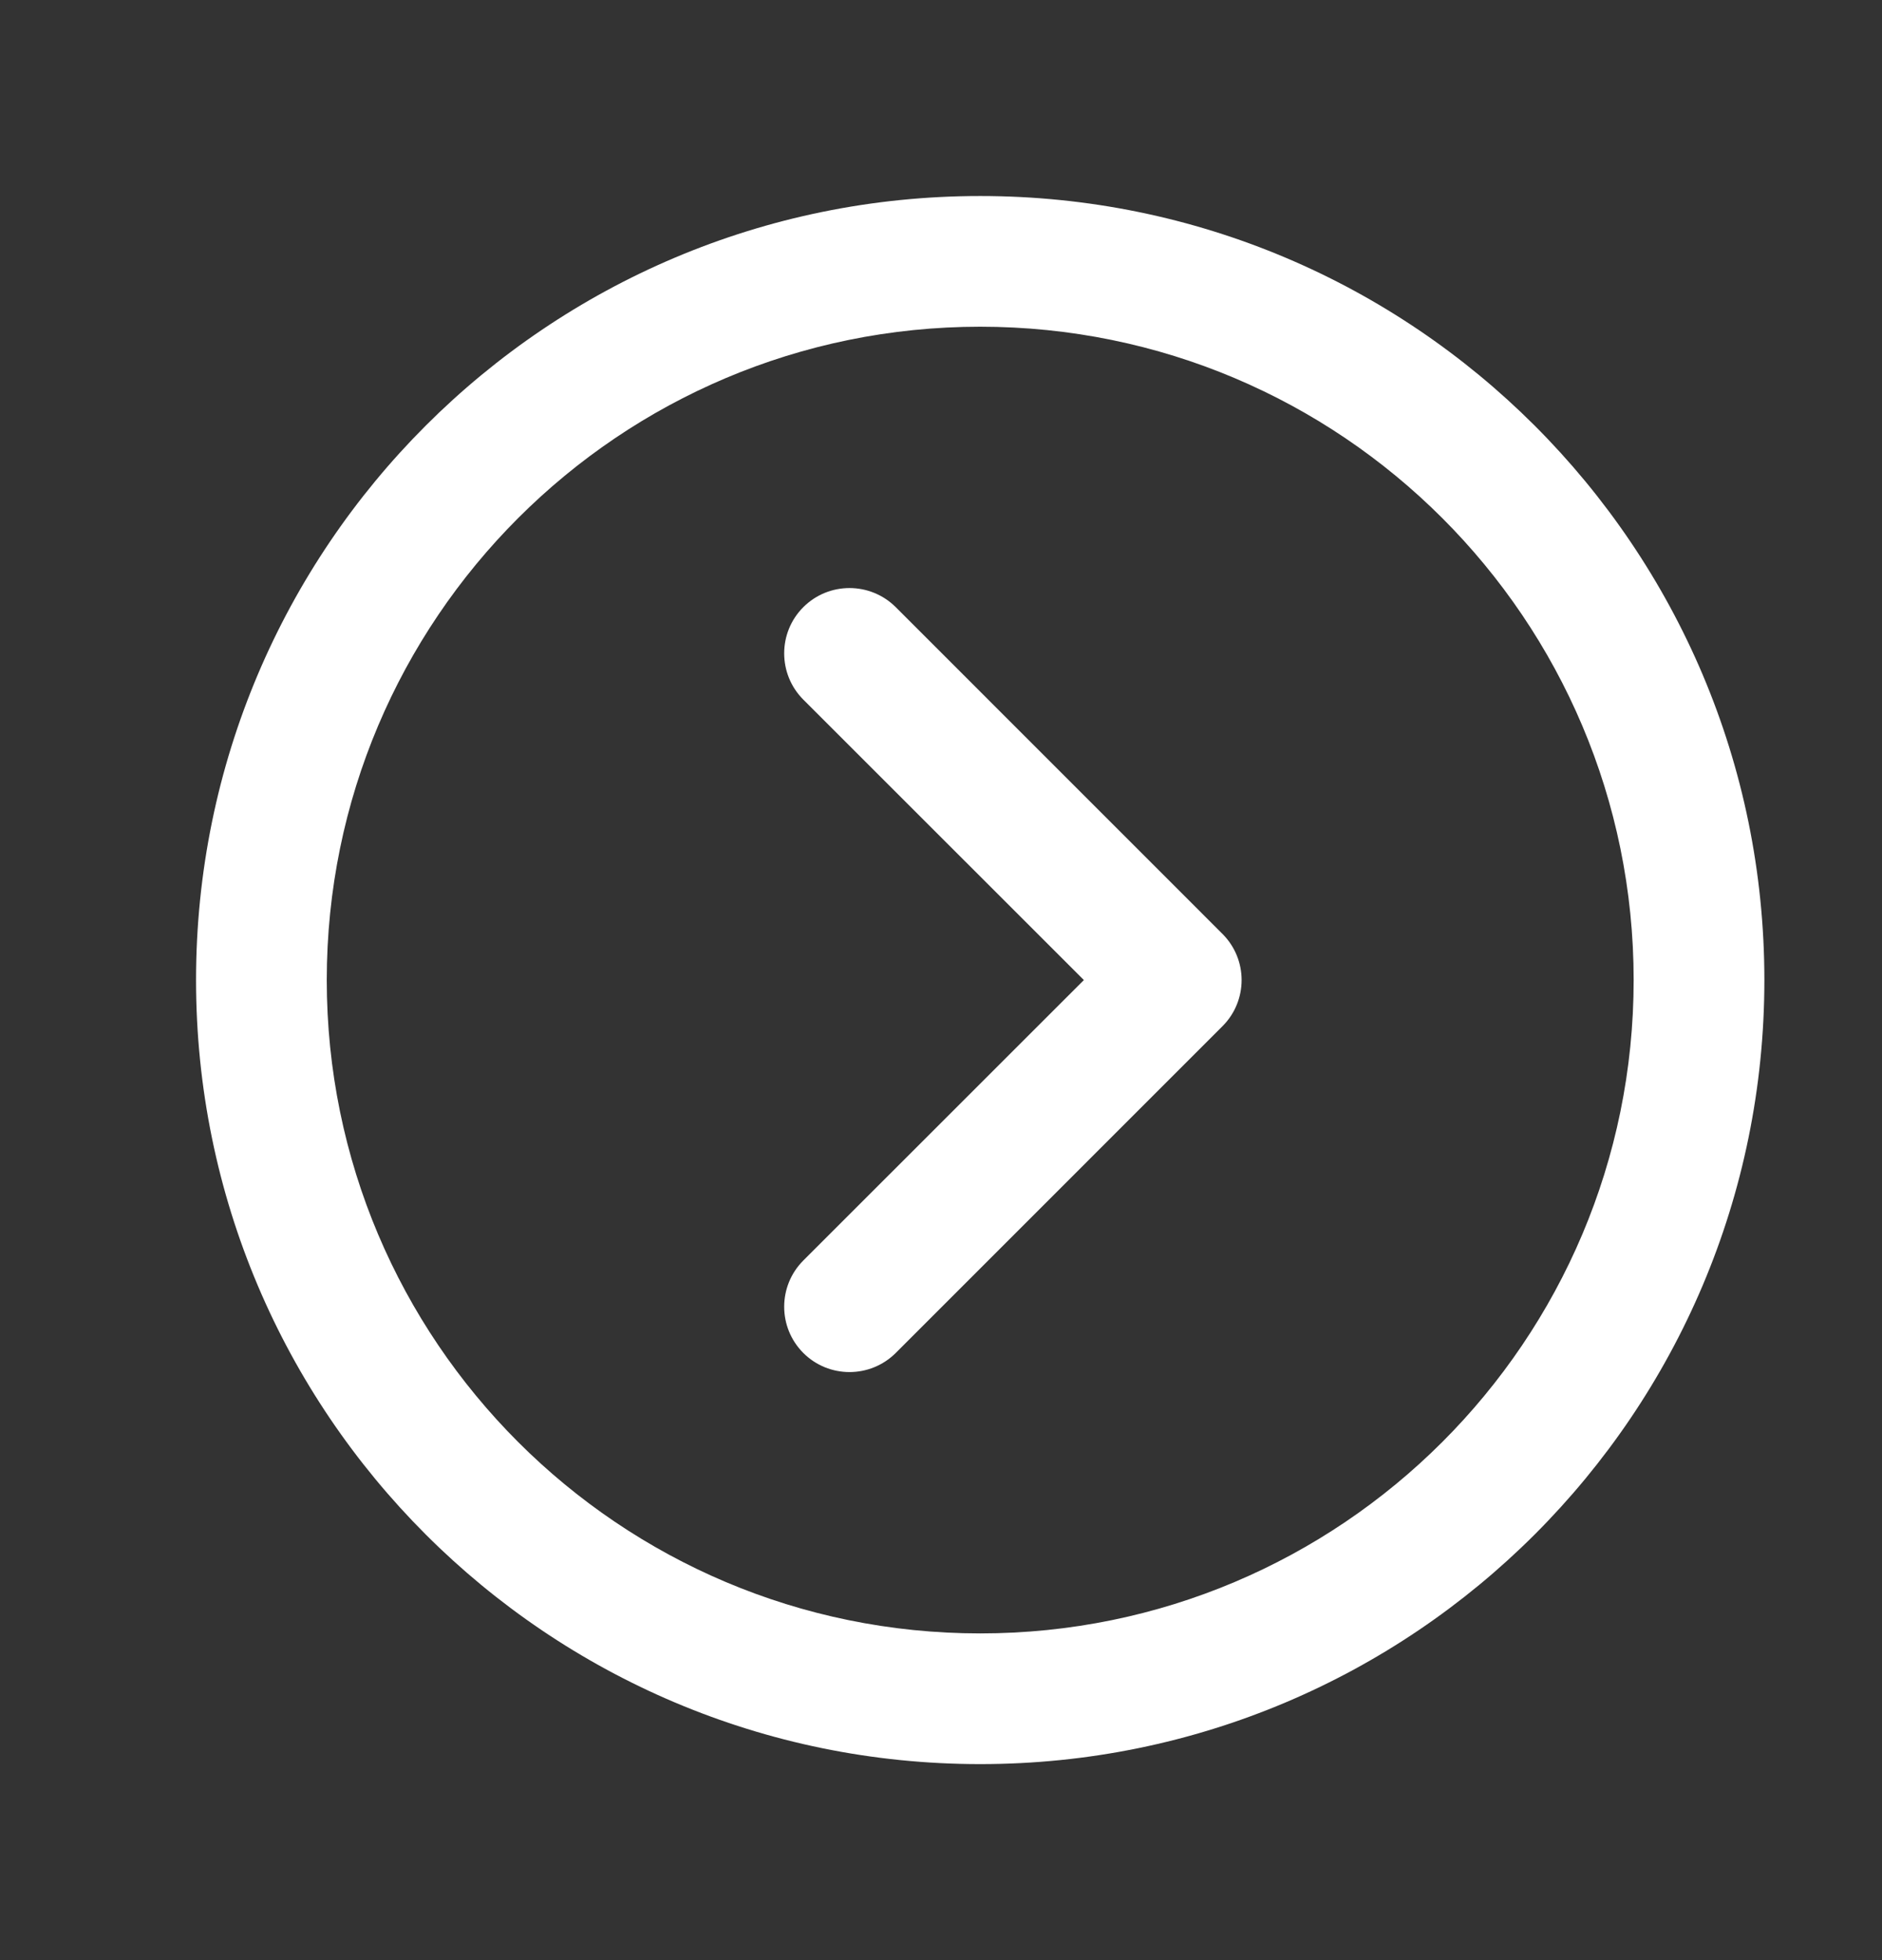
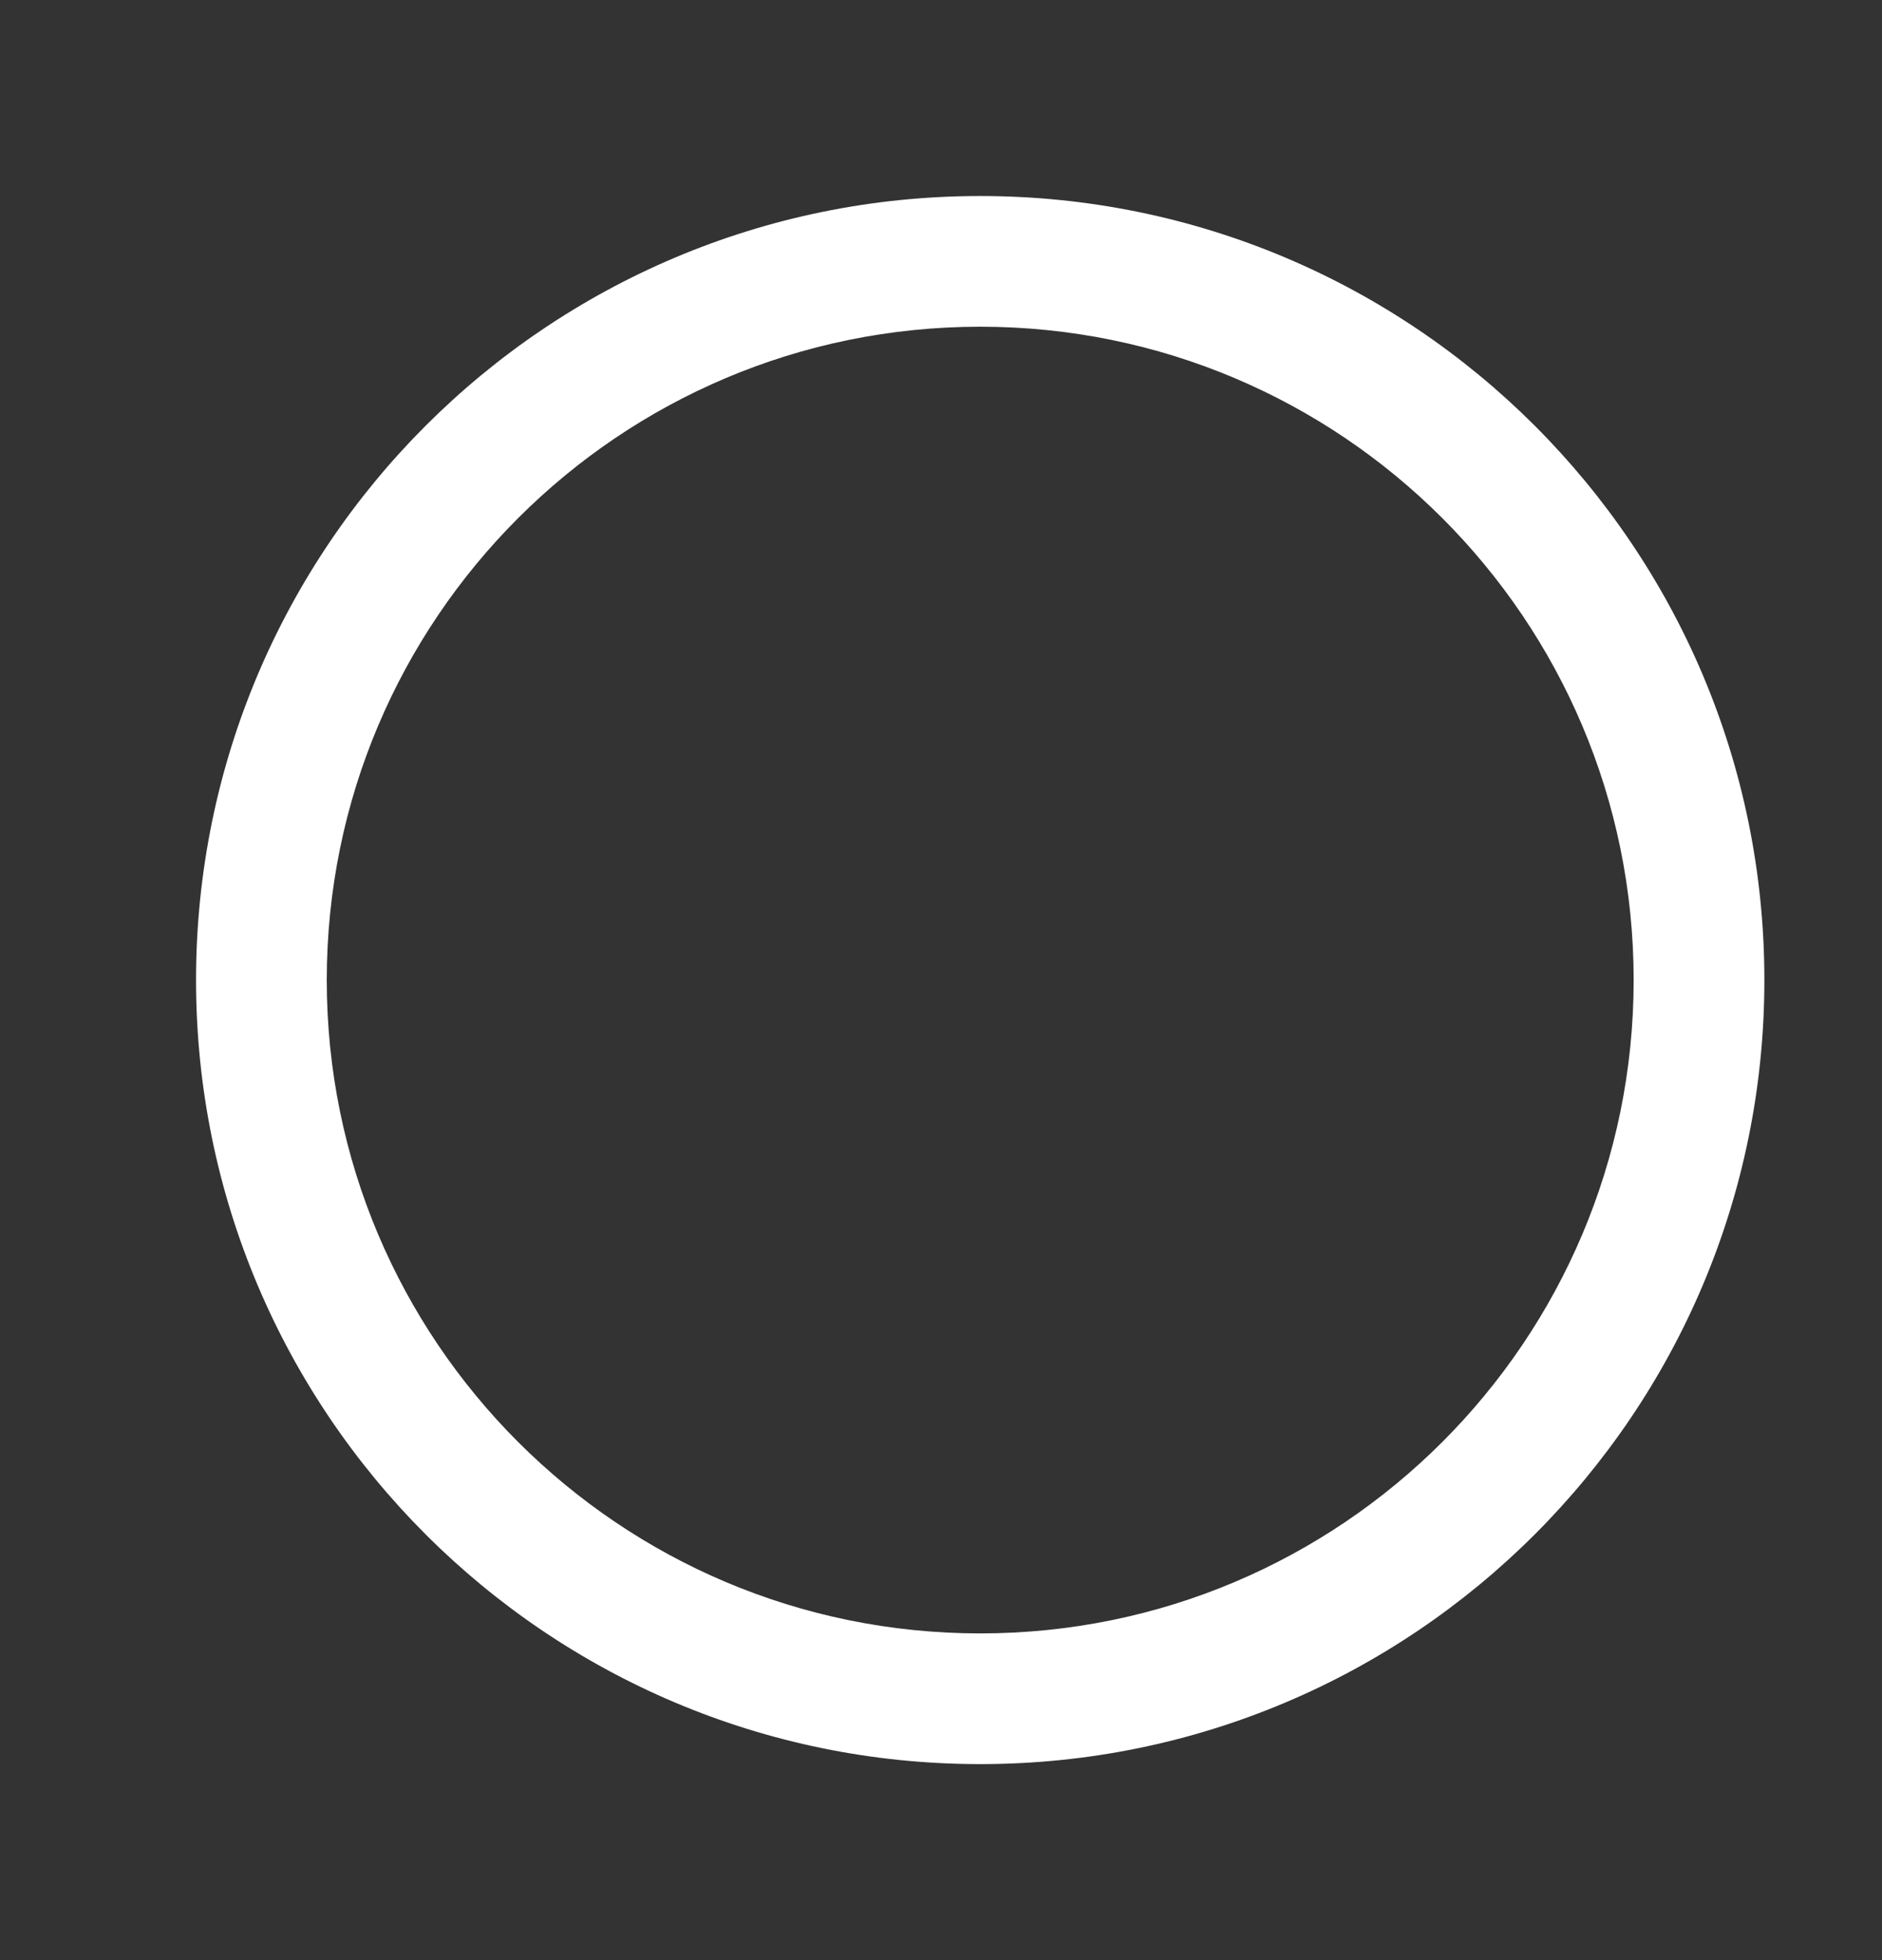
<svg xmlns="http://www.w3.org/2000/svg" width="24" height="25" viewBox="0 0 24 25" fill="none">
  <rect x="0" y="0" width="24" height="25" fill="#333333" stroke="none" />
  <path d="M12.5 2.5C6.977 2.5 2.5 6.977 2.5 12.5C2.5 18.023 6.977 22.5 12.5 22.5C18.023 22.5 22.5 18.023 22.5 12.5C22.5 6.977 18.023 2.5 12.5 2.5ZM12.5 20.833C7.898 20.833 4.167 17.102 4.167 12.5C4.167 7.898 7.898 4.167 12.5 4.167C17.102 4.167 20.833 7.898 20.833 12.5C20.833 17.102 17.102 20.833 12.5 20.833Z" fill="white" />
-   <path d="M11.423 7.744C11.097 7.419 10.569 7.419 10.244 7.744C9.919 8.069 9.919 8.597 10.244 8.923L13.822 12.5L10.244 16.077C9.919 16.403 9.919 16.93 10.244 17.256C10.569 17.581 11.097 17.581 11.423 17.256L15.589 13.089C15.915 12.764 15.915 12.236 15.589 11.911L11.423 7.744Z" fill="white" />
</svg>